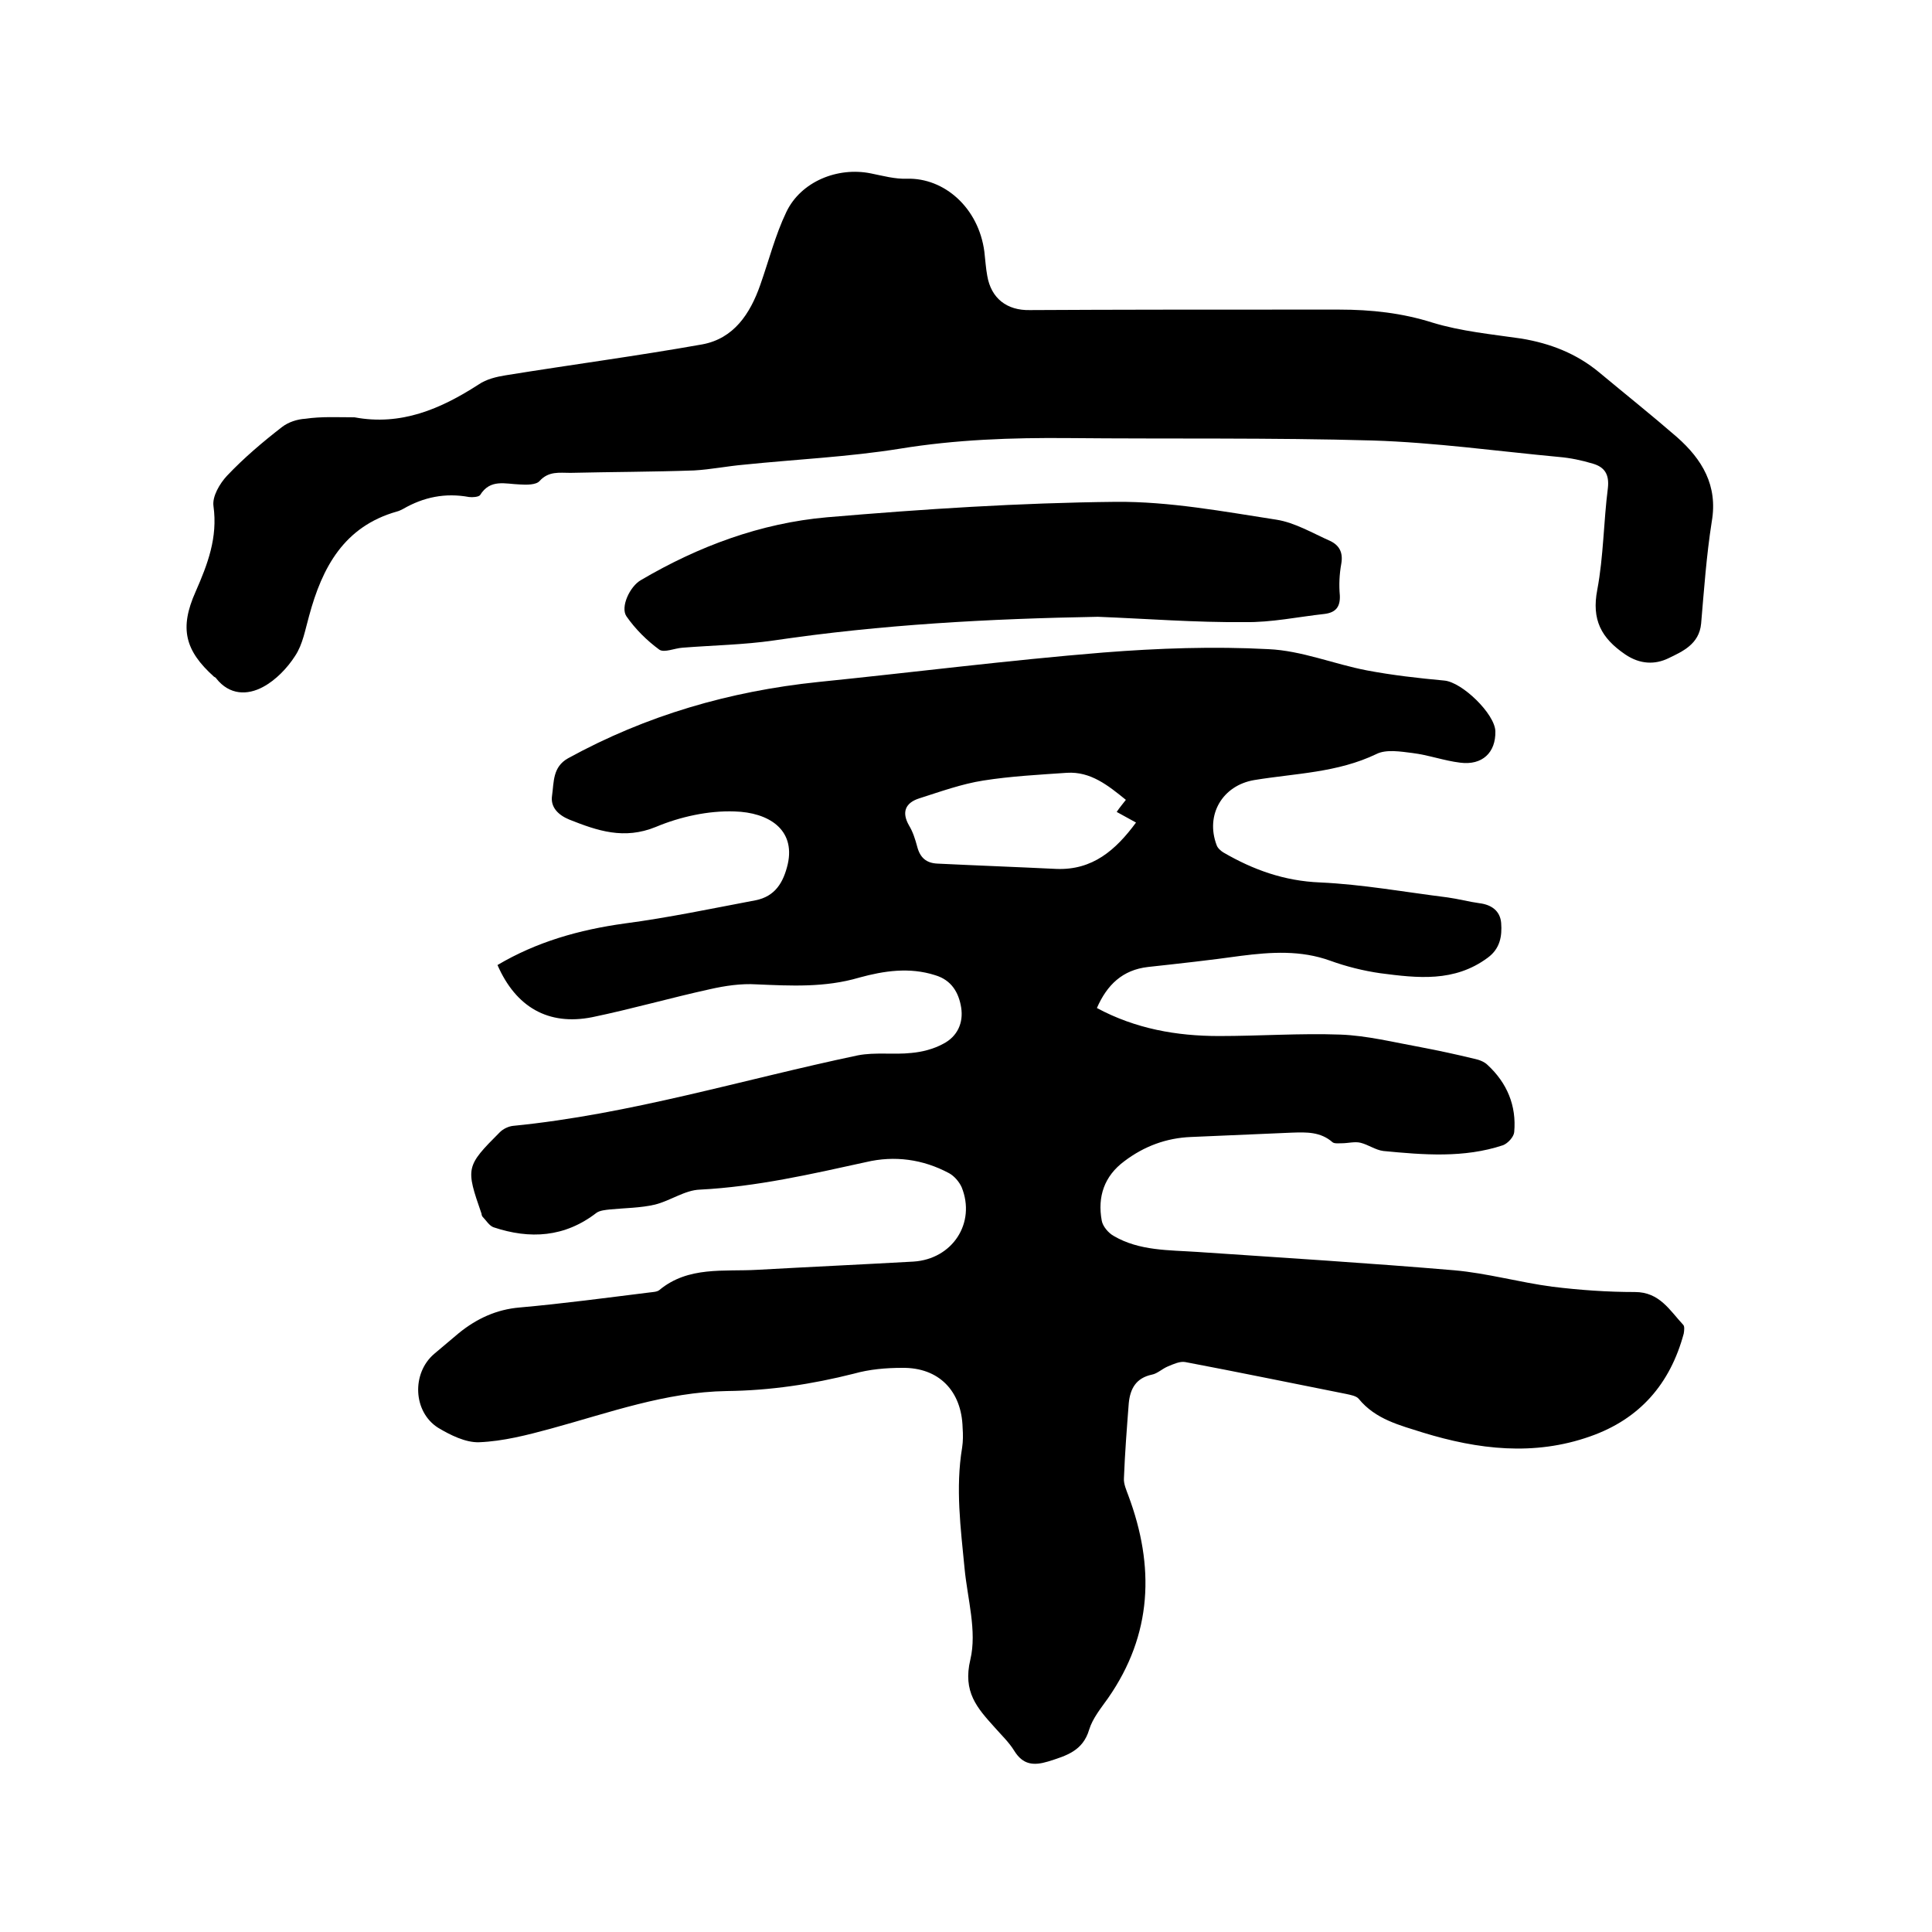
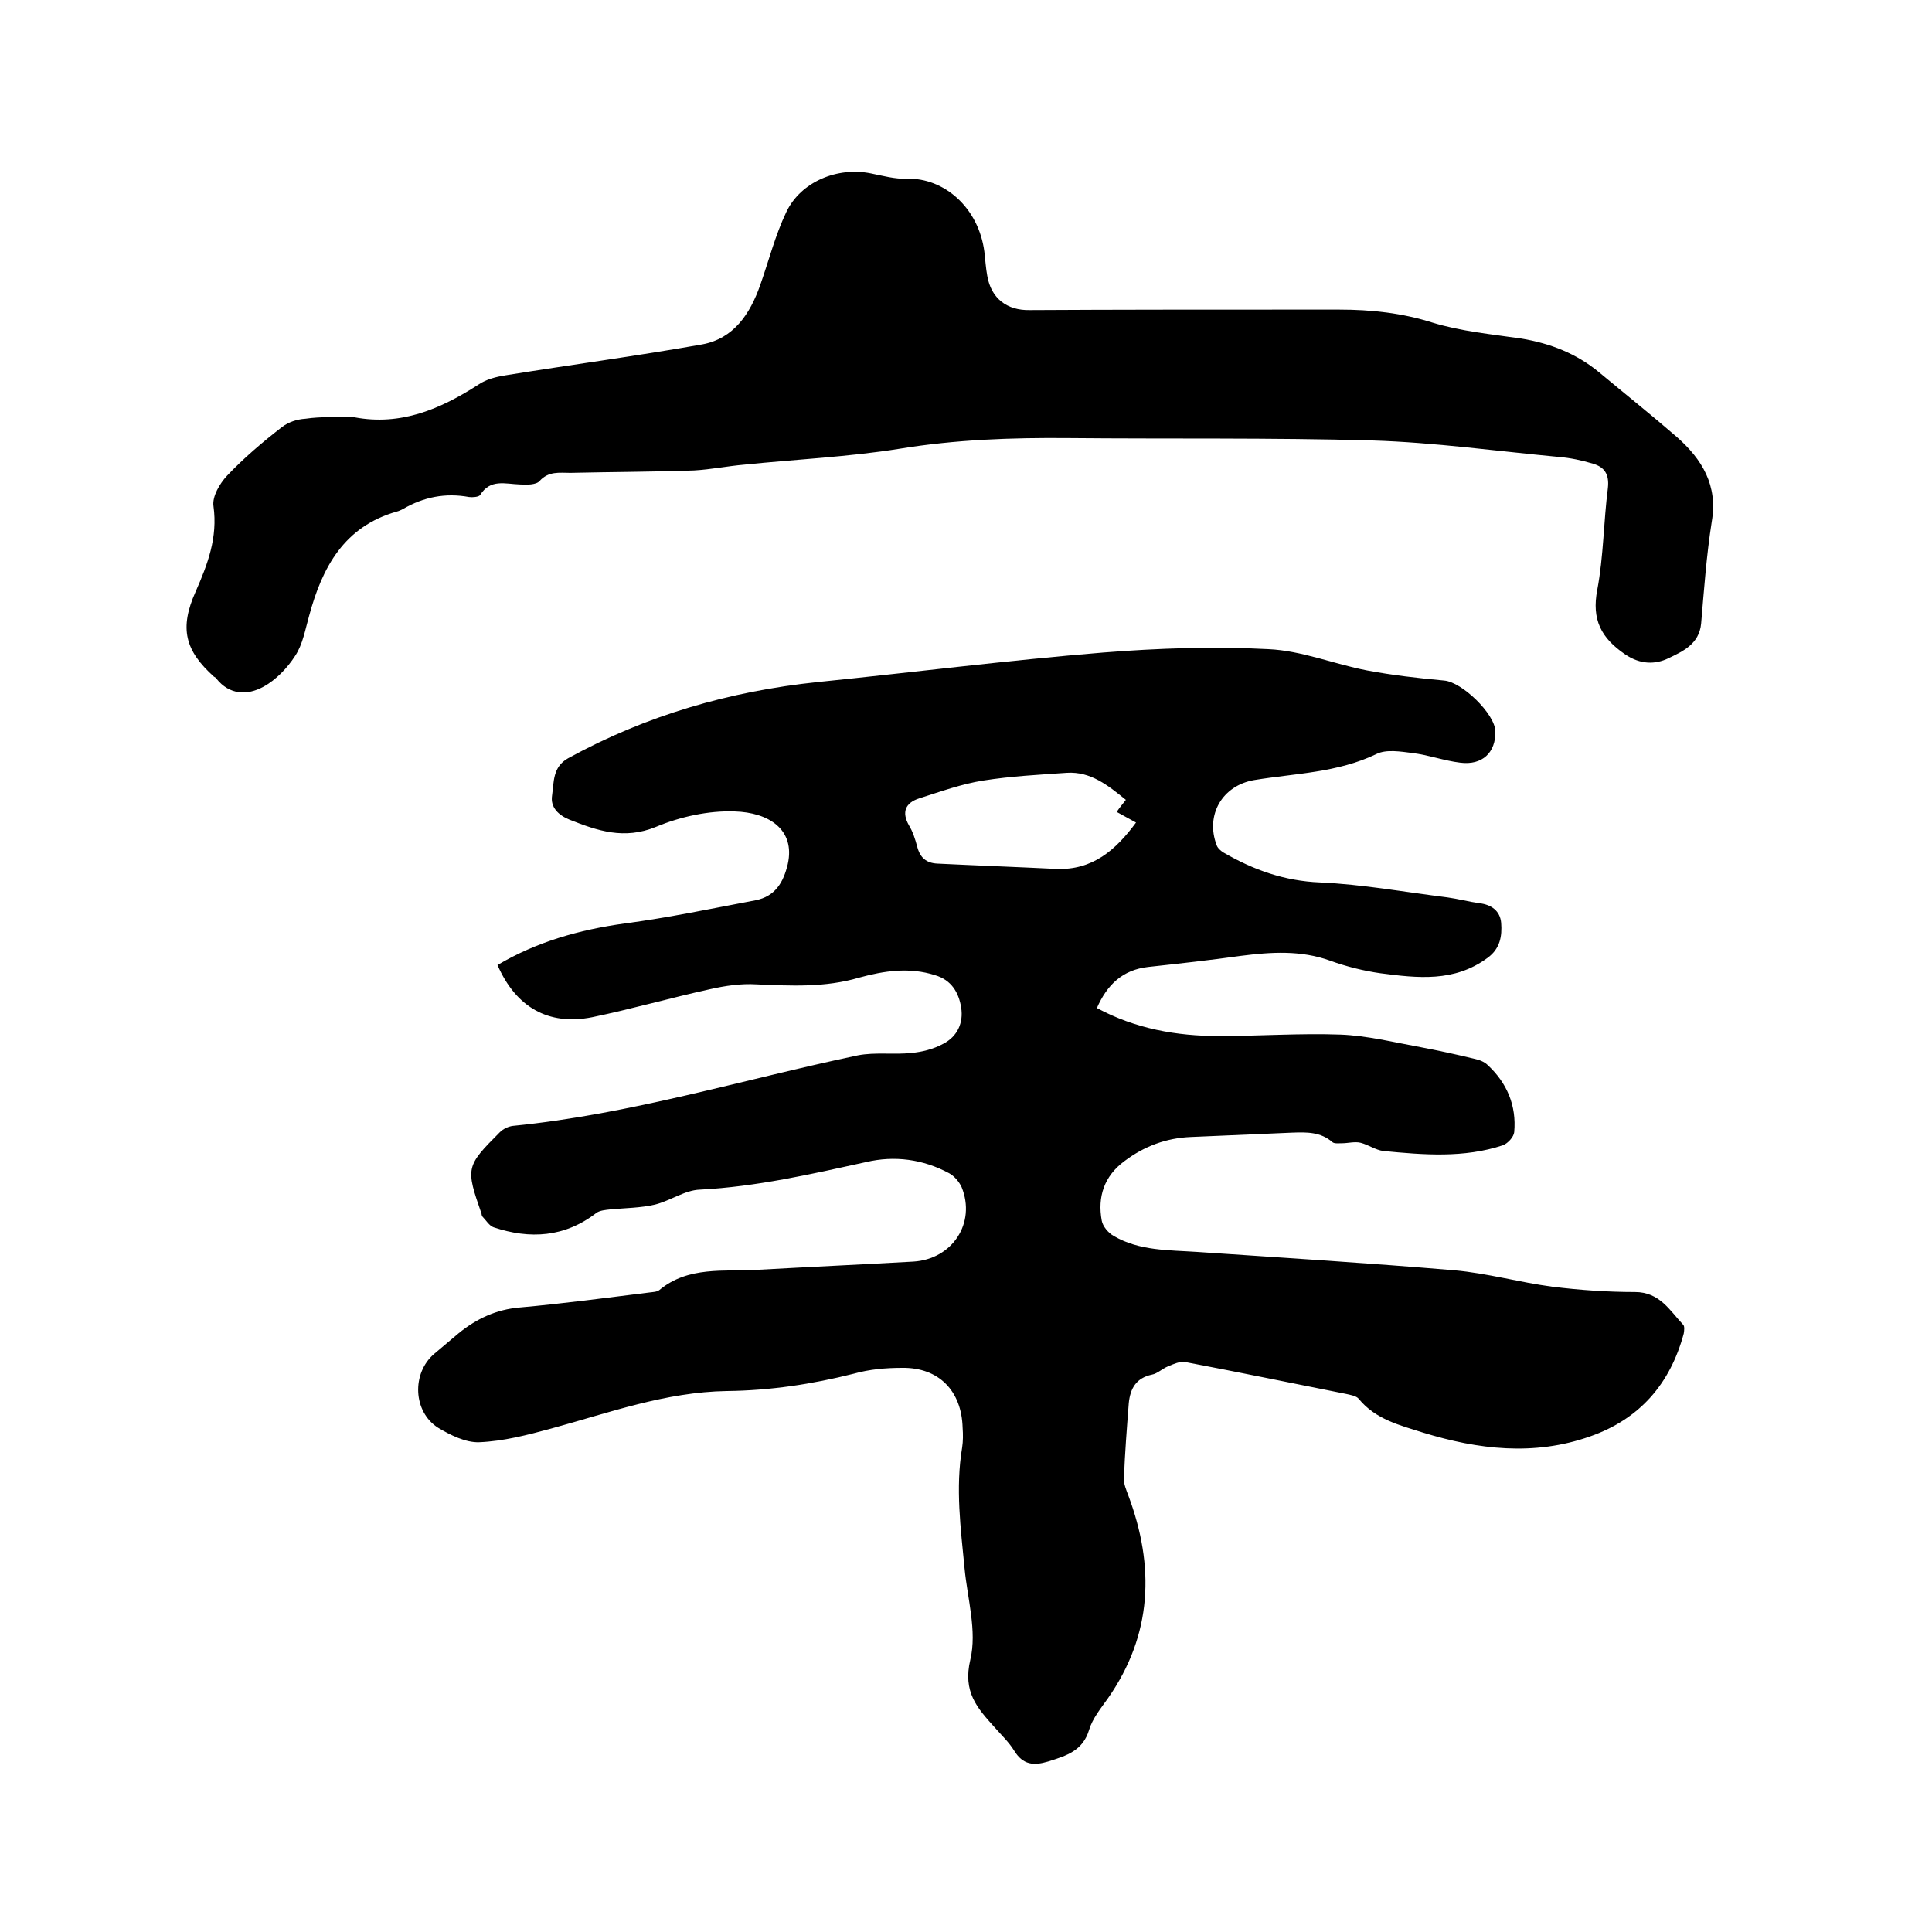
<svg xmlns="http://www.w3.org/2000/svg" enable-background="new 0 0 400 400" viewBox="0 0 400 400">
  <path d="m103 199.8c8.1-4.8 16.9-7.3 26.3-8.6 9.1-1.2 18.1-3.1 27.1-4.8 4.1-.8 5.8-3.7 6.7-7.5 1.6-7.2-4-10.7-11-10.9-5.4-.2-11.3 1.1-16.3 3.2-6.6 2.7-12.1.8-17.9-1.5-2.2-.9-4-2.5-3.6-5 .4-2.8.1-5.9 3.3-7.7 16.2-8.9 33.5-13.9 51.8-15.8 19.7-2 39.3-4.5 59-6.1 11.4-.9 22.9-1.3 34.2-.7 6.9.3 13.6 3.1 20.4 4.4 5.3 1 10.6 1.6 16 2.1 3.7.3 10.5 6.9 10.6 10.5.1 4.4-2.7 7.1-7.3 6.5-3.3-.4-6.6-1.6-9.9-2-2.4-.3-5.4-.8-7.4.2-8.1 3.9-16.8 4-25.3 5.4-6.6 1.1-10.2 7.2-7.8 13.5.2.6.9 1.2 1.4 1.5 6.2 3.6 12.6 5.9 20 6.2 8.8.4 17.6 2 26.4 3.1 2.2.3 4.4.9 6.6 1.2 2.5.3 4.3 1.6 4.5 4.1.2 2.7-.2 5.3-2.8 7.2-6.9 5.1-14.5 4.2-22.2 3.2-3.5-.5-7.1-1.4-10.4-2.6-6.1-2.2-12.2-1.8-18.5-1-6.4.9-12.8 1.6-19.2 2.3-5.3.6-8.5 3.7-10.6 8.5 8 4.3 16.5 5.8 25.3 5.8 8.4 0 16.7-.6 25.1-.3 5.5.2 11.1 1.6 16.6 2.6 3.7.7 7.4 1.5 11.1 2.4 1 .2 2.1.6 2.8 1.3 4 3.7 6 8.4 5.5 13.9-.1 1-1.3 2.3-2.3 2.7-8.1 2.7-16.5 2-24.8 1.2-1.6-.2-3.1-1.3-4.7-1.7-1.2-.3-2.6.1-3.9.1-.7 0-1.5.1-1.9-.2-2.5-2.2-5.4-2.1-8.4-2-7 .3-14 .6-20.9.9-5.1.2-9.7 1.9-13.8 5-4.2 3.1-5.6 7.4-4.7 12.3.2 1.2 1.4 2.6 2.5 3.2 5.3 3.1 11.4 2.9 17.3 3.3 17.7 1.2 35.5 2.3 53.2 3.8 6.8.6 13.5 2.5 20.3 3.4 5.7.7 11.4 1.1 17.1 1.1 5.1 0 7.2 3.8 10 6.8.3.3.2 1.2.1 1.8-2.8 10.4-9.1 17.7-19.4 21.3-11.6 4.1-23.2 2.7-34.6-.8-4.7-1.5-9.8-2.7-13.3-7-.5-.6-1.7-.8-2.6-1-11.1-2.2-22.2-4.5-33.3-6.6-1.1-.2-2.4.4-3.6.9s-2.2 1.5-3.3 1.7c-3.3.7-4.5 2.9-4.8 5.9-.4 5.2-.8 10.3-1 15.5-.1 1.2.5 2.5.9 3.6 5.5 14.7 5 28.8-4.2 42-1.5 2.1-3.2 4.2-3.9 6.5-1.3 4.4-4.7 5.4-8.5 6.6-3 .9-5.2.7-7-2.2-1.1-1.8-2.7-3.3-4.1-4.9-3.6-4-6.6-7.3-5-14 1.4-5.9-.6-12.6-1.2-18.9-.8-8.3-1.9-16.6-.5-25 .2-1.3.2-2.7.1-4.1-.2-7.6-4.9-12.5-12.5-12.4-3.4 0-6.8.3-10 1.2-8.7 2.2-17.4 3.5-26.3 3.6-12.7.2-24.4 4.5-36.5 7.8-4.8 1.3-9.8 2.6-14.8 2.8-2.8.1-6-1.5-8.5-3-5.2-3.3-5.5-11.3-.8-15.3 1.7-1.4 3.4-2.9 5.1-4.3 3.7-3 7.8-4.9 12.6-5.3 9-.8 17.9-2 26.8-3.1.7-.1 1.6-.1 2.1-.5 6-5 13.4-3.8 20.3-4.2 10.8-.6 21.6-1.1 32.3-1.7 8.1-.5 13-8 10-15.4-.5-1.1-1.5-2.3-2.6-2.9-5.4-2.9-11.3-3.7-17.2-2.3-11.4 2.5-22.7 5.1-34.4 5.7-3.1.1-6.1 2.3-9.3 3.1-3 .7-6.2.7-9.3 1-.9.1-2.1.2-2.8.7-6.6 5.1-13.8 5.5-21.3 3-.9-.3-1.6-1.5-2.3-2.2-.1-.1-.2-.4-.2-.6-3.3-9.5-3.3-9.8 3.8-16.9.7-.7 1.8-1.2 2.7-1.3 24.3-2.4 47.6-9.6 71.4-14.6 3.6-.7 7.4-.1 11.1-.5 2.2-.2 4.6-.8 6.6-1.9 2.9-1.5 4.2-4.3 3.7-7.5-.5-3.1-2-5.7-5.4-6.7-5.3-1.7-10.6-.9-15.7.5-7.1 2.1-14.2 1.7-21.3 1.4-3.2-.2-6.5.3-9.6 1-8.2 1.8-16.2 4.1-24.4 5.8-9.1 1.8-15.8-2.1-19.6-10.8zm130.1-34.2c-3.7-3-7.3-5.9-12.2-5.6-5.8.4-11.6.7-17.3 1.6-4.5.7-8.9 2.3-13.3 3.7-2.8.9-3.7 2.8-2.1 5.6.8 1.3 1.3 2.9 1.7 4.4.6 2.3 1.9 3.4 4.2 3.5 8.2.4 16.4.7 24.6 1.1 7.5.3 12.3-3.9 16.5-9.6-1.4-.8-2.6-1.4-4-2.2.6-.9 1.2-1.6 1.9-2.5z" />
  <path d="m73.4 86.4c9.6 1.8 17.8-1.7 25.7-6.8 1.6-1.1 3.7-1.6 5.6-1.9 13.6-2.2 27.2-4 40.7-6.4 6.5-1.2 9.9-6.3 12-12.3 1.8-5.1 3.1-10.3 5.4-15.1 3-6.3 10.6-9.4 17.5-8 2.5.5 5 1.2 7.5 1.1 7.7-.2 14.8 6 16 15.1.2 1.7.3 3.4.6 5 .8 4.7 4.1 7.2 8.8 7.1 17.7-.1 35.3-.1 53-.1h11.1c6.6 0 13 .7 19.3 2.7 5.9 1.8 12.2 2.4 18.4 3.3 6 1 11.4 3.1 16.1 7 5.4 4.5 10.8 8.8 16.1 13.4 5.2 4.6 8.5 10 7.2 17.5-1.1 7-1.6 14.1-2.2 21.1-.4 4.3-3.9 5.8-6.8 7.2-2.7 1.3-5.8 1.3-8.9-.8-5-3.4-7-7.2-5.8-13.4 1.3-6.9 1.3-14.1 2.2-21.1.3-2.8-.7-4.3-3.1-5-2.3-.7-4.7-1.2-7.1-1.4-12.8-1.2-25.7-3-38.5-3.4-21-.6-42.1-.3-63.1-.5-11.6-.1-23.2.3-34.8 2.2-10.6 1.7-21.5 2.2-32.2 3.3-3.5.3-6.9 1-10.4 1.2-8.5.3-17.1.3-25.6.5-2.3 0-4.5-.4-6.4 1.7-.7.8-2.7.8-4.1.7-3-.1-6.1-1.2-8.2 2.2-.3.4-1.6.5-2.3.4-4.9-.9-9.4 0-13.7 2.5-.4.2-.8.4-1.2.5-11 3.1-15.5 11.6-18.2 21.6-.8 2.8-1.3 5.9-2.9 8.3-1.6 2.5-4 5-6.6 6.4-3.3 1.8-7 1.7-9.7-1.7-.1-.2-.3-.3-.5-.4-6-5.4-7.2-10-3.8-17.6 2.5-5.7 4.6-11.2 3.7-17.7-.3-2 1.3-4.7 2.8-6.3 3.5-3.7 7.4-7 11.4-10.1 1.3-1 3.1-1.6 4.8-1.7 3.4-.5 6.8-.3 10.2-.3z" />
-   <path d="m227.3 127.7c-22.5.4-44.8 1.6-67.1 4.9-6.2.9-12.6 1-18.9 1.5-1.6.1-3.8 1.1-4.8.4-2.6-1.9-5-4.3-6.8-6.9-1.3-1.9.7-6.2 3-7.5 11.9-7 24.8-11.8 38.5-13 19.9-1.7 39.9-3 59.8-3.2 11.1-.1 22.3 2 33.3 3.7 3.8.6 7.5 2.8 11.1 4.4 1.9.9 2.7 2.4 2.3 4.7-.4 2.2-.5 4.4-.3 6.6.1 2.4-.9 3.5-3.1 3.8-5.5.6-11.1 1.8-16.6 1.7-10.1.1-20.2-.7-30.4-1.1z" />
</svg>